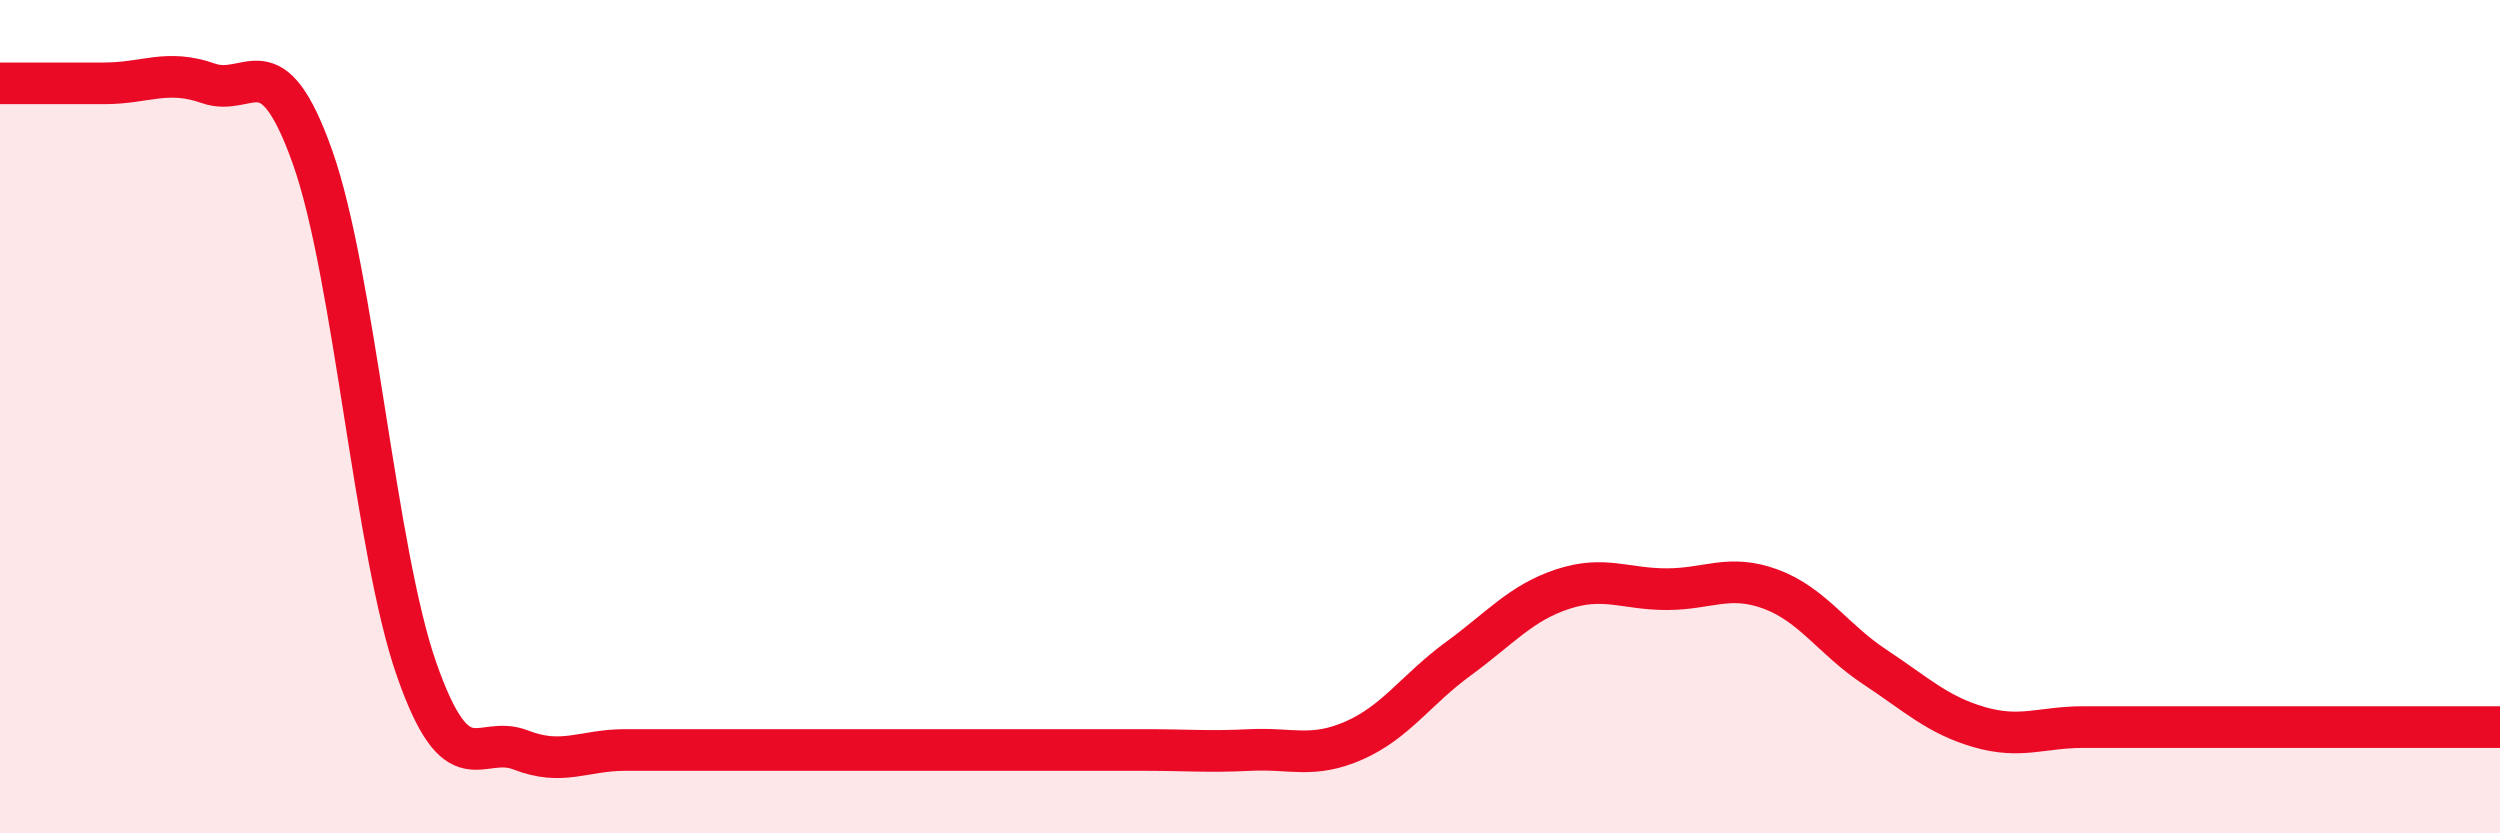
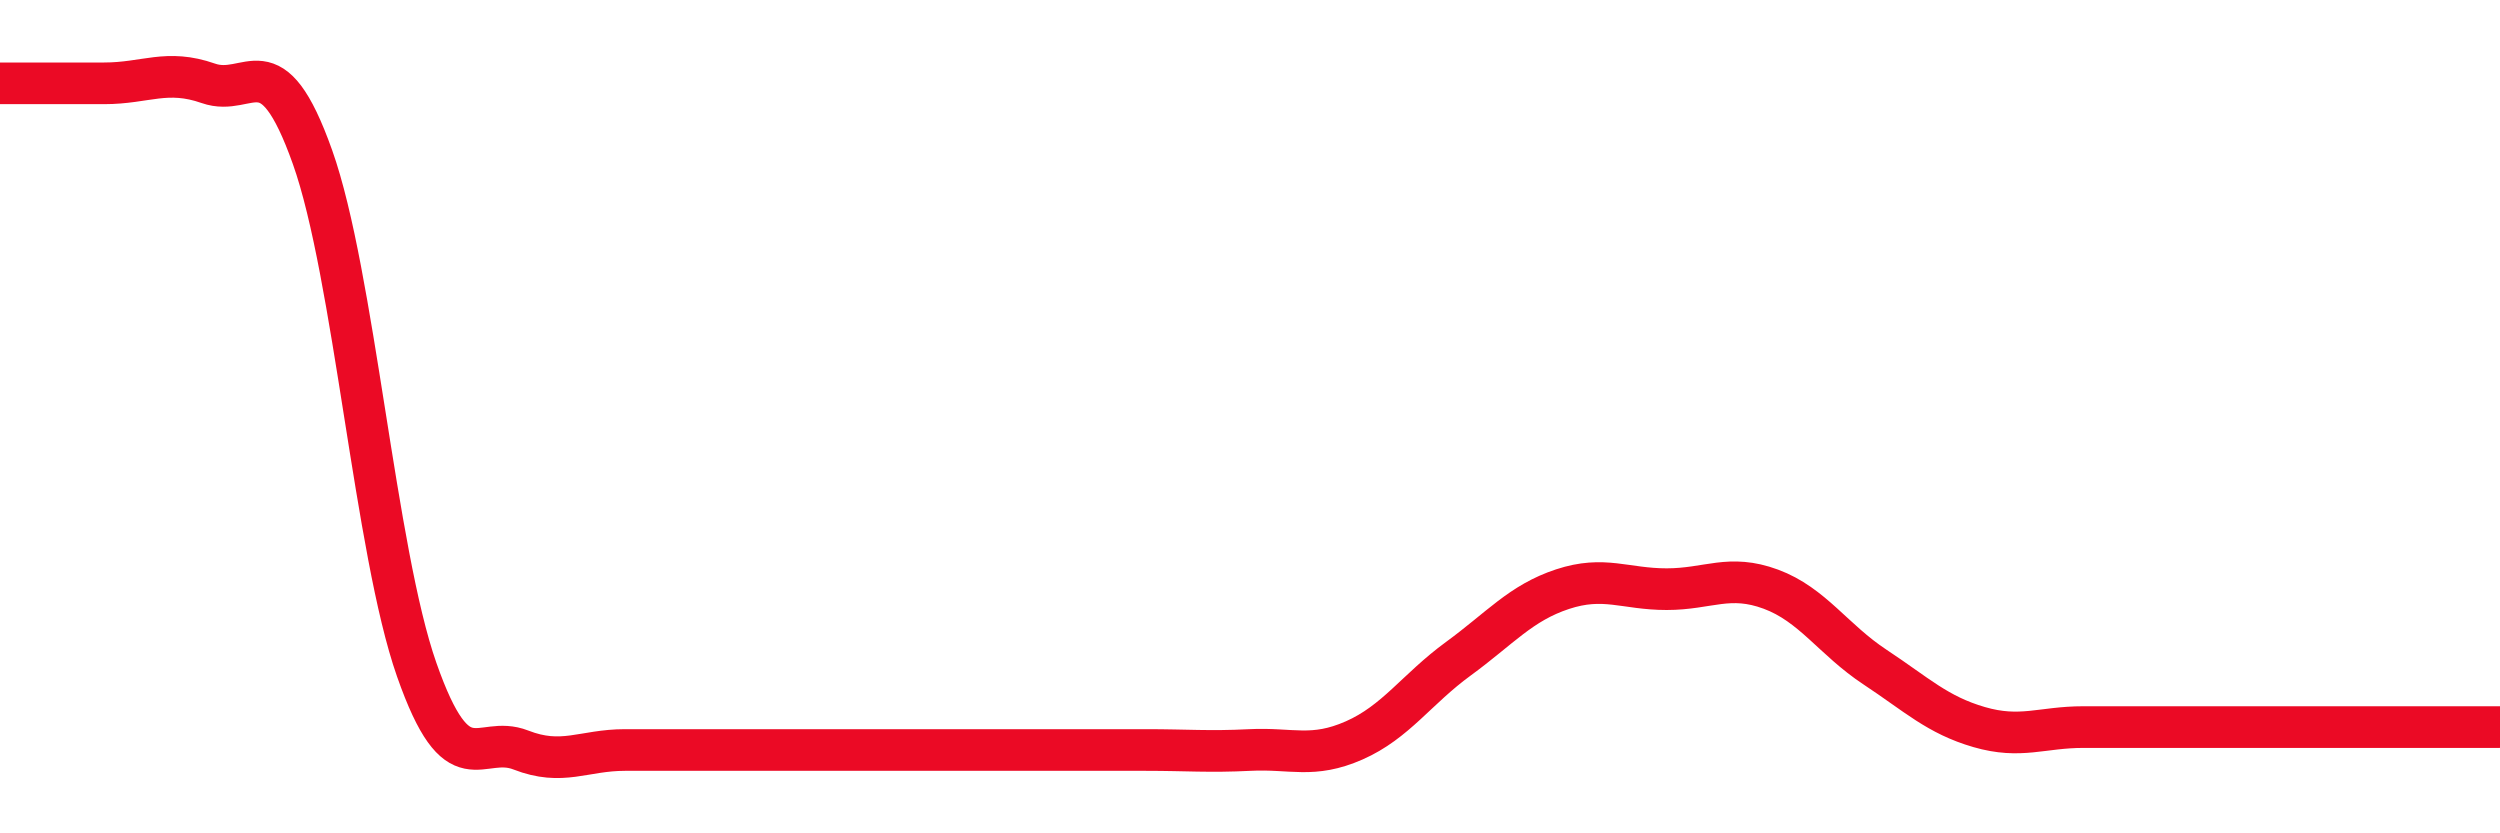
<svg xmlns="http://www.w3.org/2000/svg" width="60" height="20" viewBox="0 0 60 20">
-   <path d="M 0,2 C 0.5,2 1.5,2 2.5,2 C 3.5,2 4,1.65 5,2 C 6,2.35 6.5,0.96 7.5,3.77 C 8.5,6.58 9,13.22 10,16.07 C 11,18.92 11.5,17.61 12.5,18 C 13.5,18.39 14,18 15,18 C 16,18 16.5,18 17.5,18 C 18.5,18 19,18 20,18 C 21,18 21.5,18 22.5,18 C 23.5,18 24,18 25,18 C 26,18 26.5,18 27.5,18 C 28.5,18 29,18.05 30,18 C 31,17.95 31.5,18.21 32.5,17.77 C 33.5,17.33 34,16.54 35,15.81 C 36,15.08 36.5,14.47 37.5,14.14 C 38.5,13.81 39,14.14 40,14.14 C 41,14.14 41.5,13.77 42.5,14.14 C 43.5,14.51 44,15.35 45,16.01 C 46,16.67 46.5,17.16 47.5,17.45 C 48.5,17.74 49,17.45 50,17.45 C 51,17.45 51.5,17.45 52.5,17.45 C 53.5,17.45 53.5,17.45 55,17.45 C 56.5,17.45 59,17.45 60,17.45L60 20L0 20Z" fill="#EB0A25" opacity="0.1" stroke-linecap="round" stroke-linejoin="round" />
  <path d="M 0,2 C 0.5,2 1.5,2 2.5,2 C 3.5,2 4,1.65 5,2 C 6,2.35 6.5,0.96 7.5,3.77 C 8.5,6.58 9,13.22 10,16.07 C 11,18.92 11.5,17.61 12.5,18 C 13.5,18.39 14,18 15,18 C 16,18 16.5,18 17.5,18 C 18.5,18 19,18 20,18 C 21,18 21.5,18 22.5,18 C 23.5,18 24,18 25,18 C 26,18 26.5,18 27.5,18 C 28.5,18 29,18.05 30,18 C 31,17.95 31.5,18.21 32.5,17.77 C 33.5,17.33 34,16.54 35,15.81 C 36,15.08 36.5,14.47 37.5,14.14 C 38.5,13.81 39,14.14 40,14.14 C 41,14.14 41.5,13.77 42.5,14.14 C 43.5,14.51 44,15.35 45,16.01 C 46,16.67 46.5,17.16 47.5,17.45 C 48.5,17.74 49,17.45 50,17.45 C 51,17.45 51.5,17.45 52.5,17.45 C 53.5,17.45 53.5,17.45 55,17.45 C 56.5,17.45 59,17.45 60,17.45" stroke="#EB0A25" stroke-width="1" fill="none" stroke-linecap="round" stroke-linejoin="round" />
</svg>